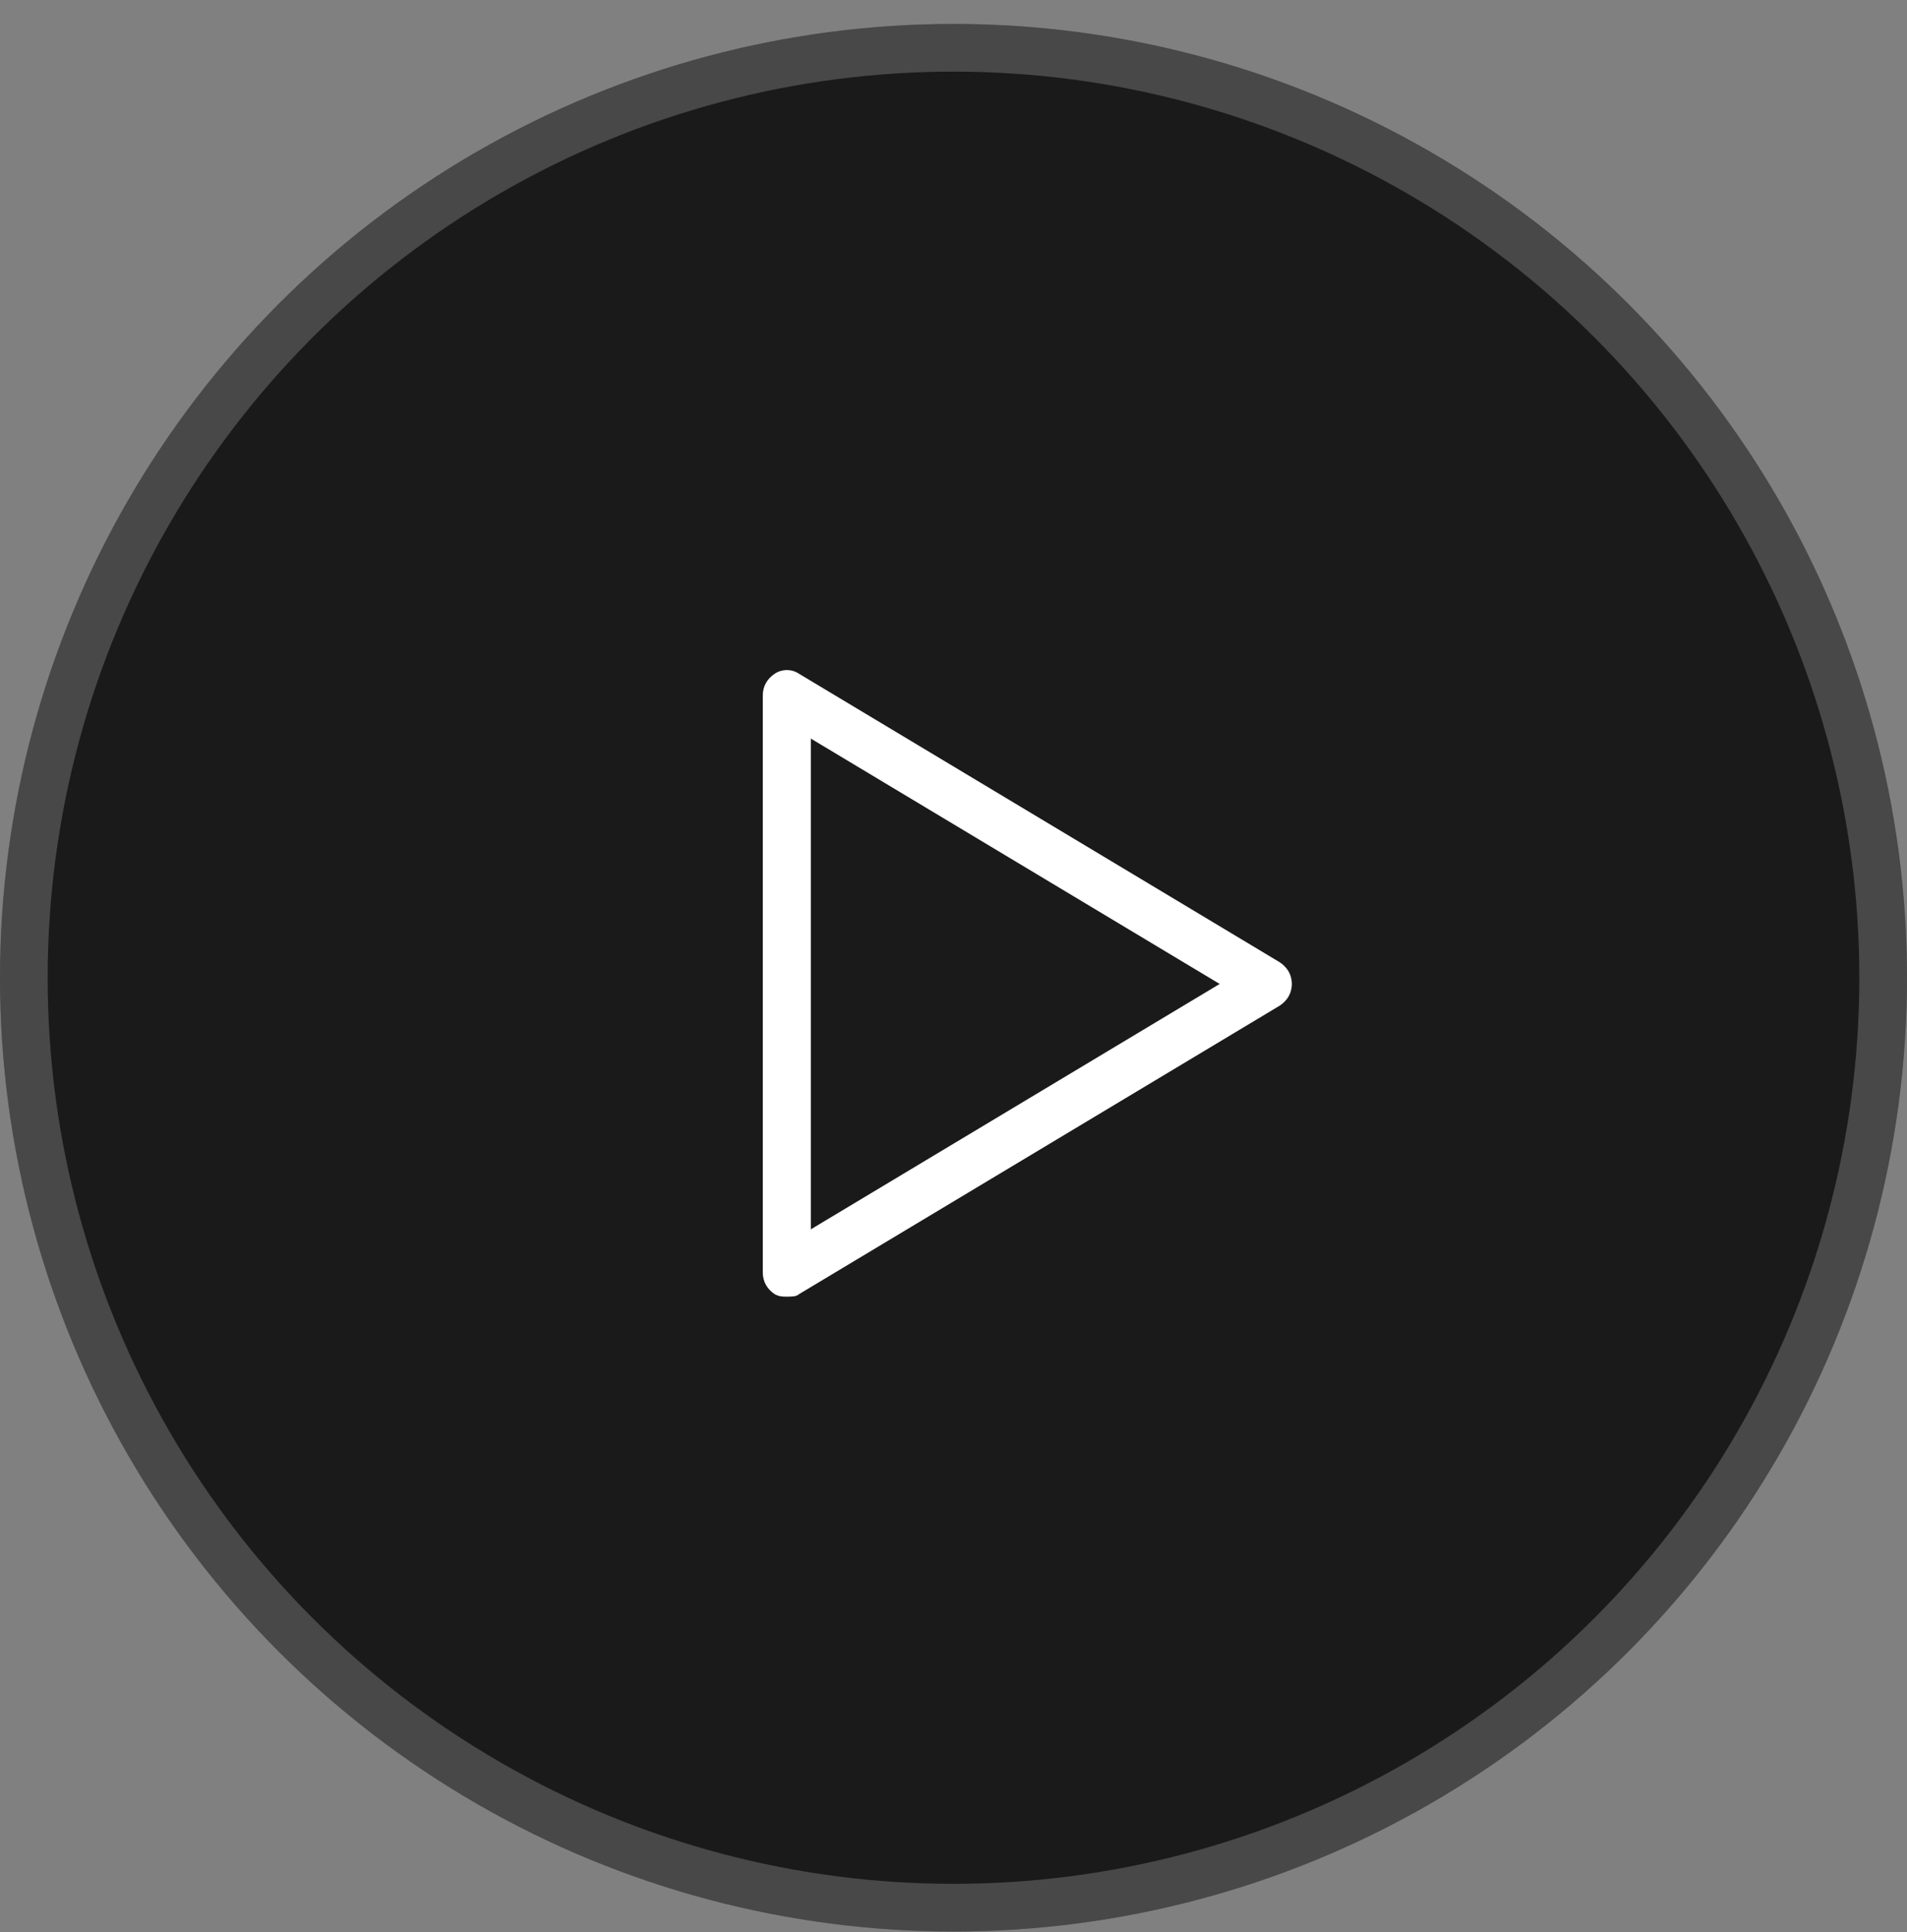
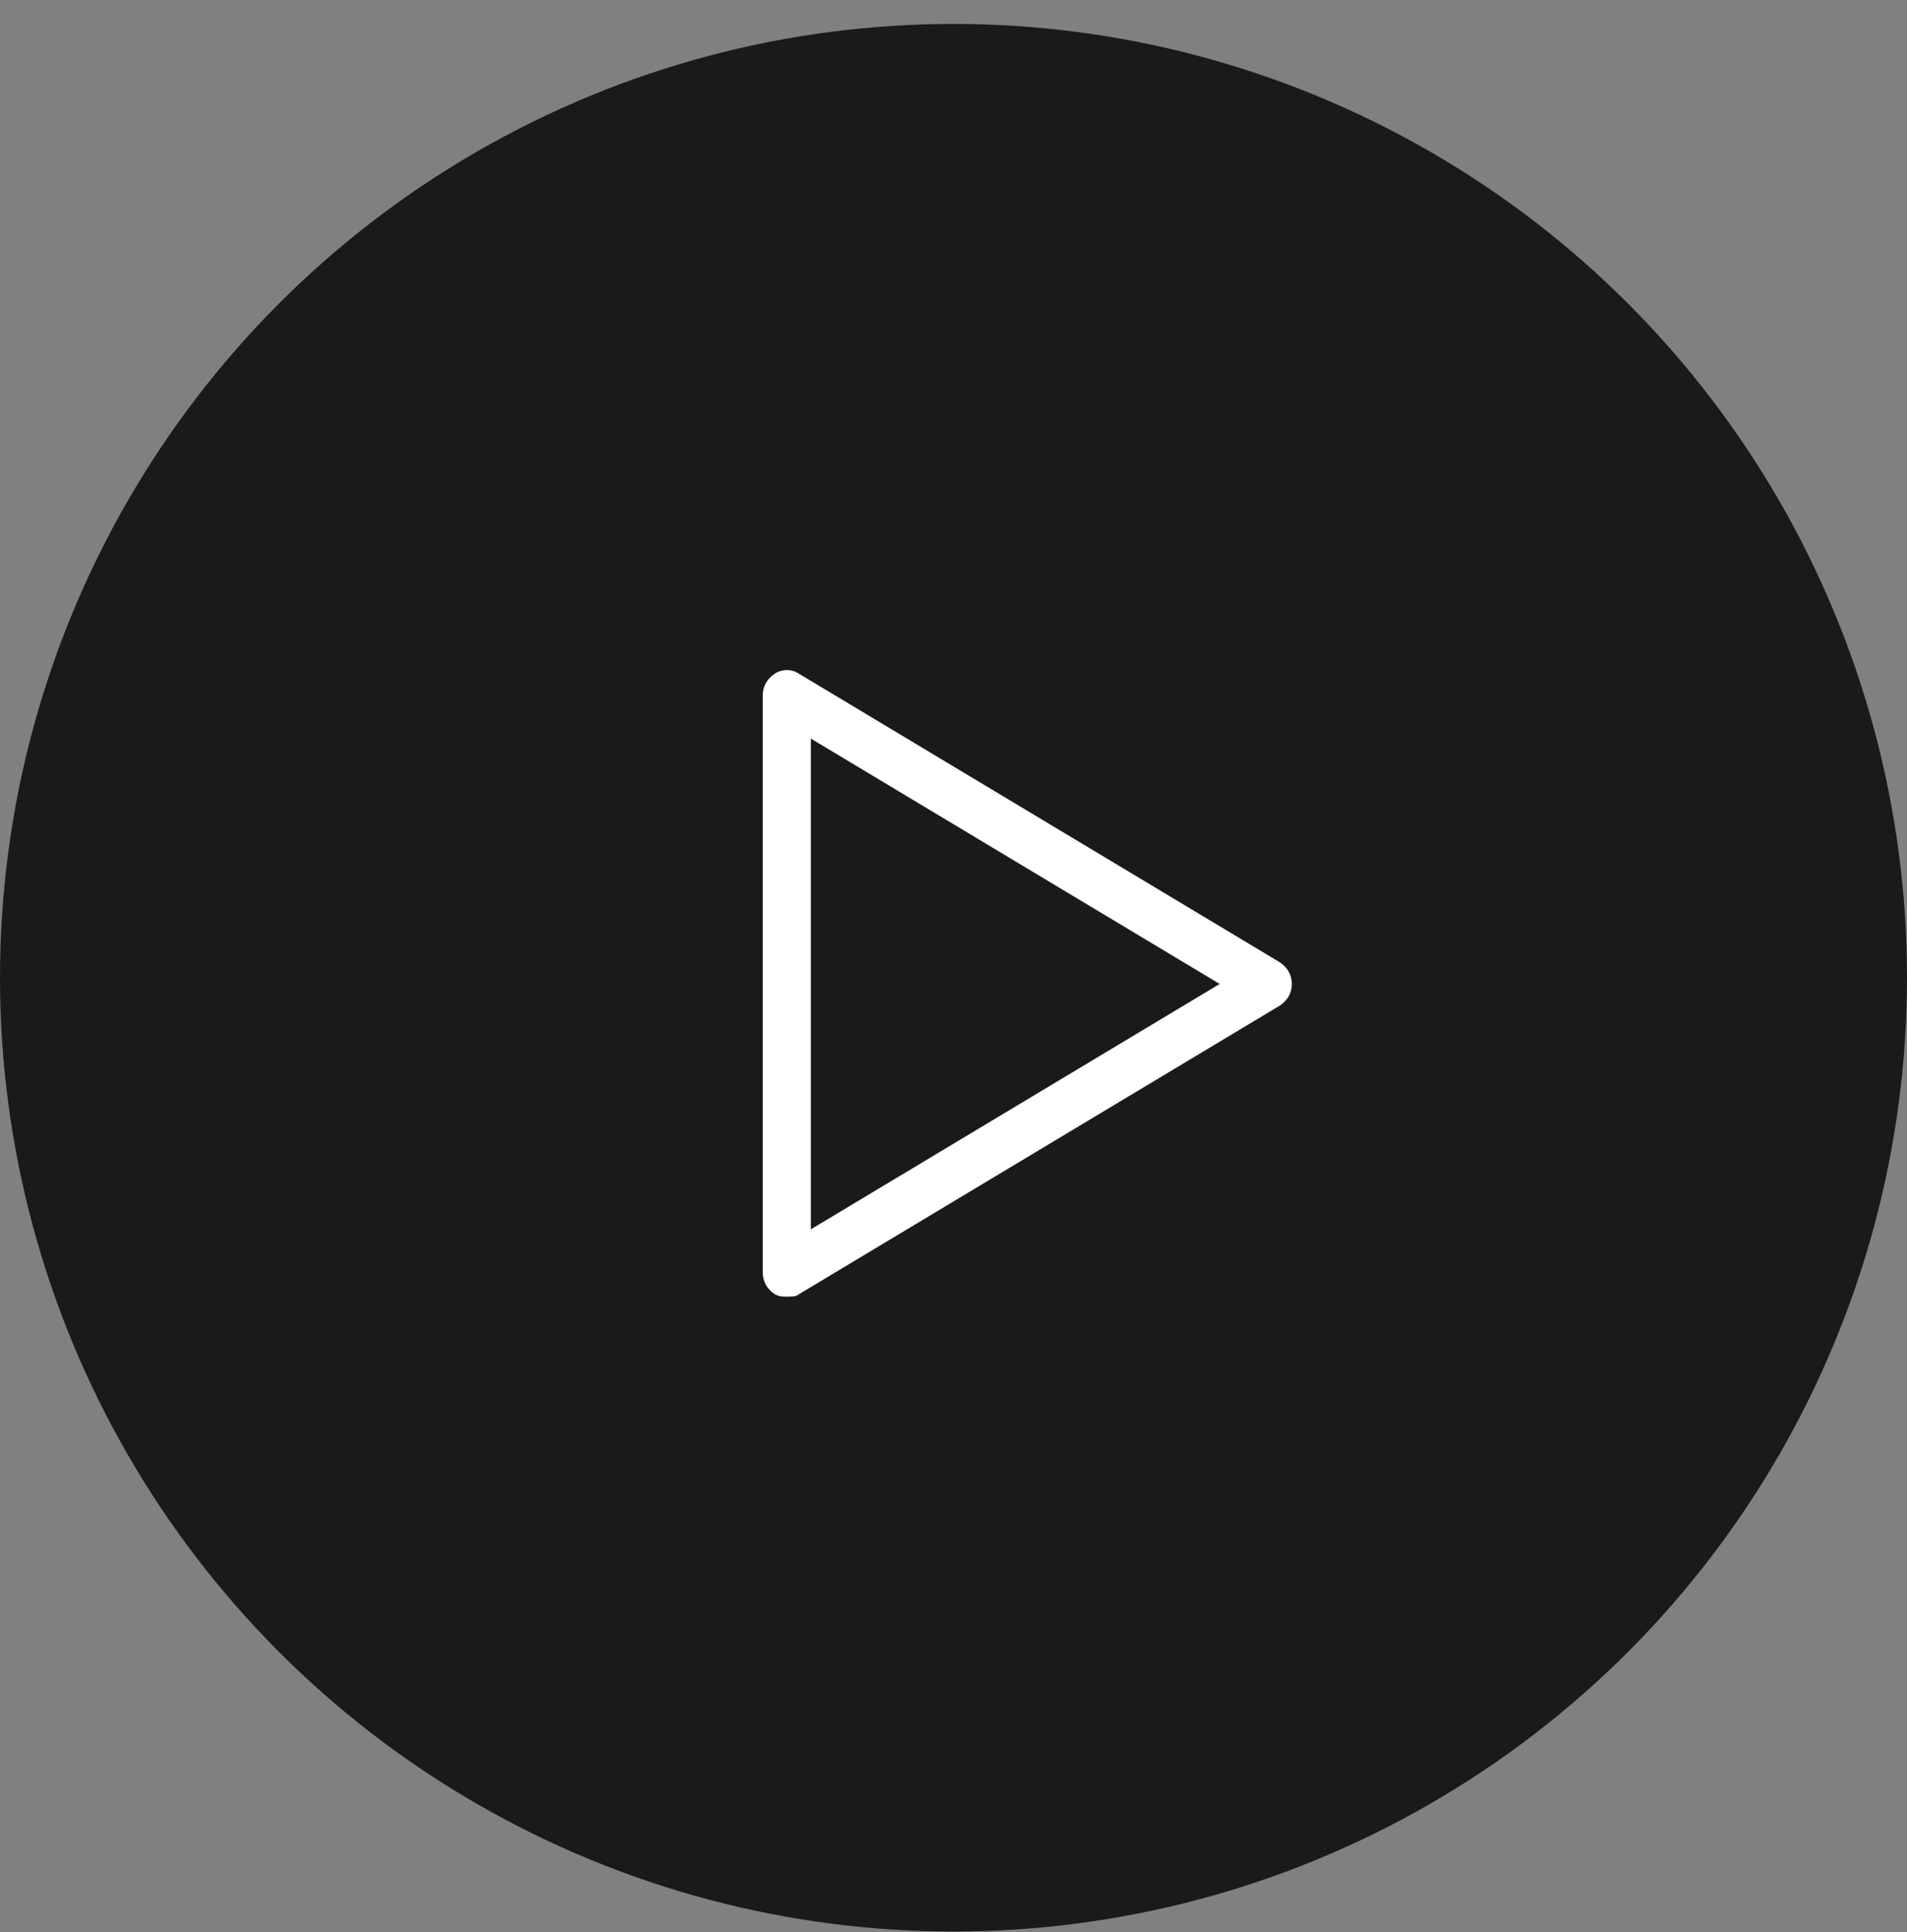
<svg xmlns="http://www.w3.org/2000/svg" width="78" height="79" viewBox="0 0 78 79" fill="none">
  <rect x="0" y="0" width="78" height="79" fill="#808080" stroke="none" />
  <circle cx="39" cy="39.979" r="39" fill="black" fill-opacity="0.8" />
-   <circle cx="39" cy="39.979" r="38.025" stroke="white" stroke-opacity="0.2" stroke-width="1.95" />
  <path d="M31.692 52.921C31.888 53.019 31.987 53.019 32.184 53.019C32.38 53.019 32.577 53.019 32.675 52.921L52.346 41.118C52.641 40.922 52.838 40.627 52.838 40.233C52.838 39.84 52.641 39.545 52.346 39.348L32.675 27.546C32.38 27.349 31.987 27.349 31.692 27.546C31.397 27.742 31.2 28.037 31.2 28.431V52.035C31.2 52.429 31.397 52.724 31.692 52.921ZM33.167 30.201L49.887 40.233L33.167 50.265V30.201Z" fill="white" />
</svg>